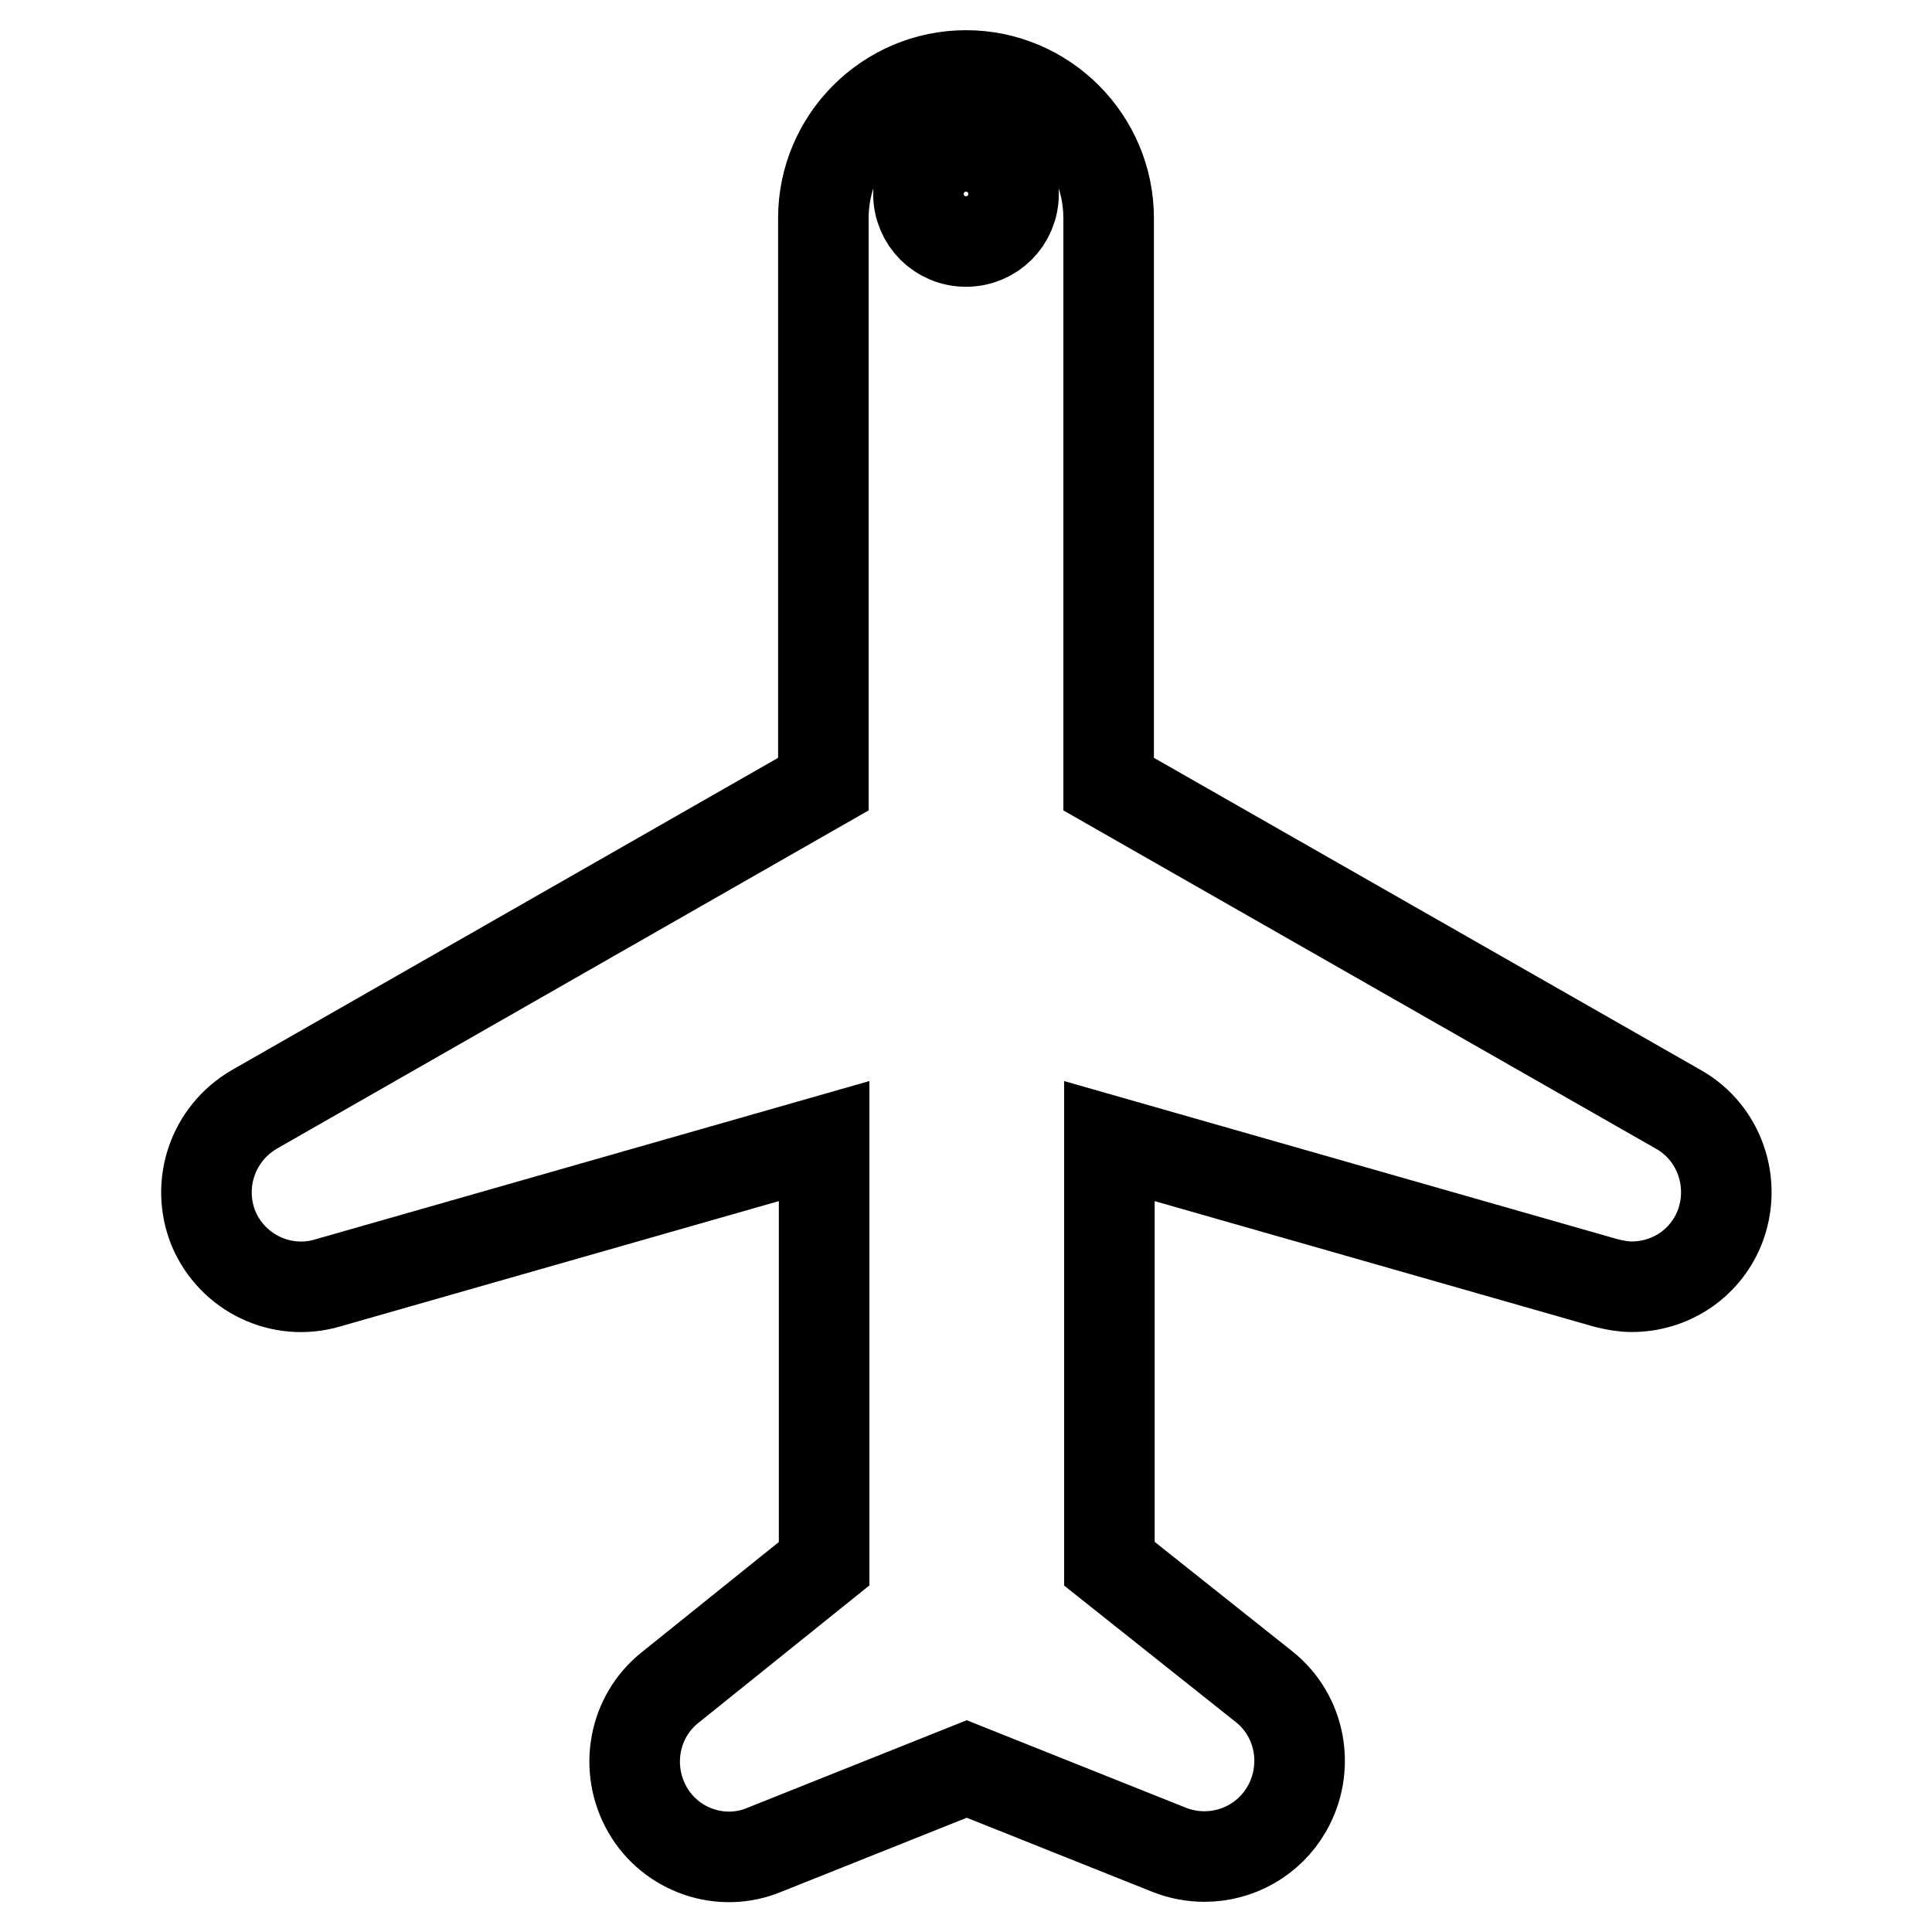
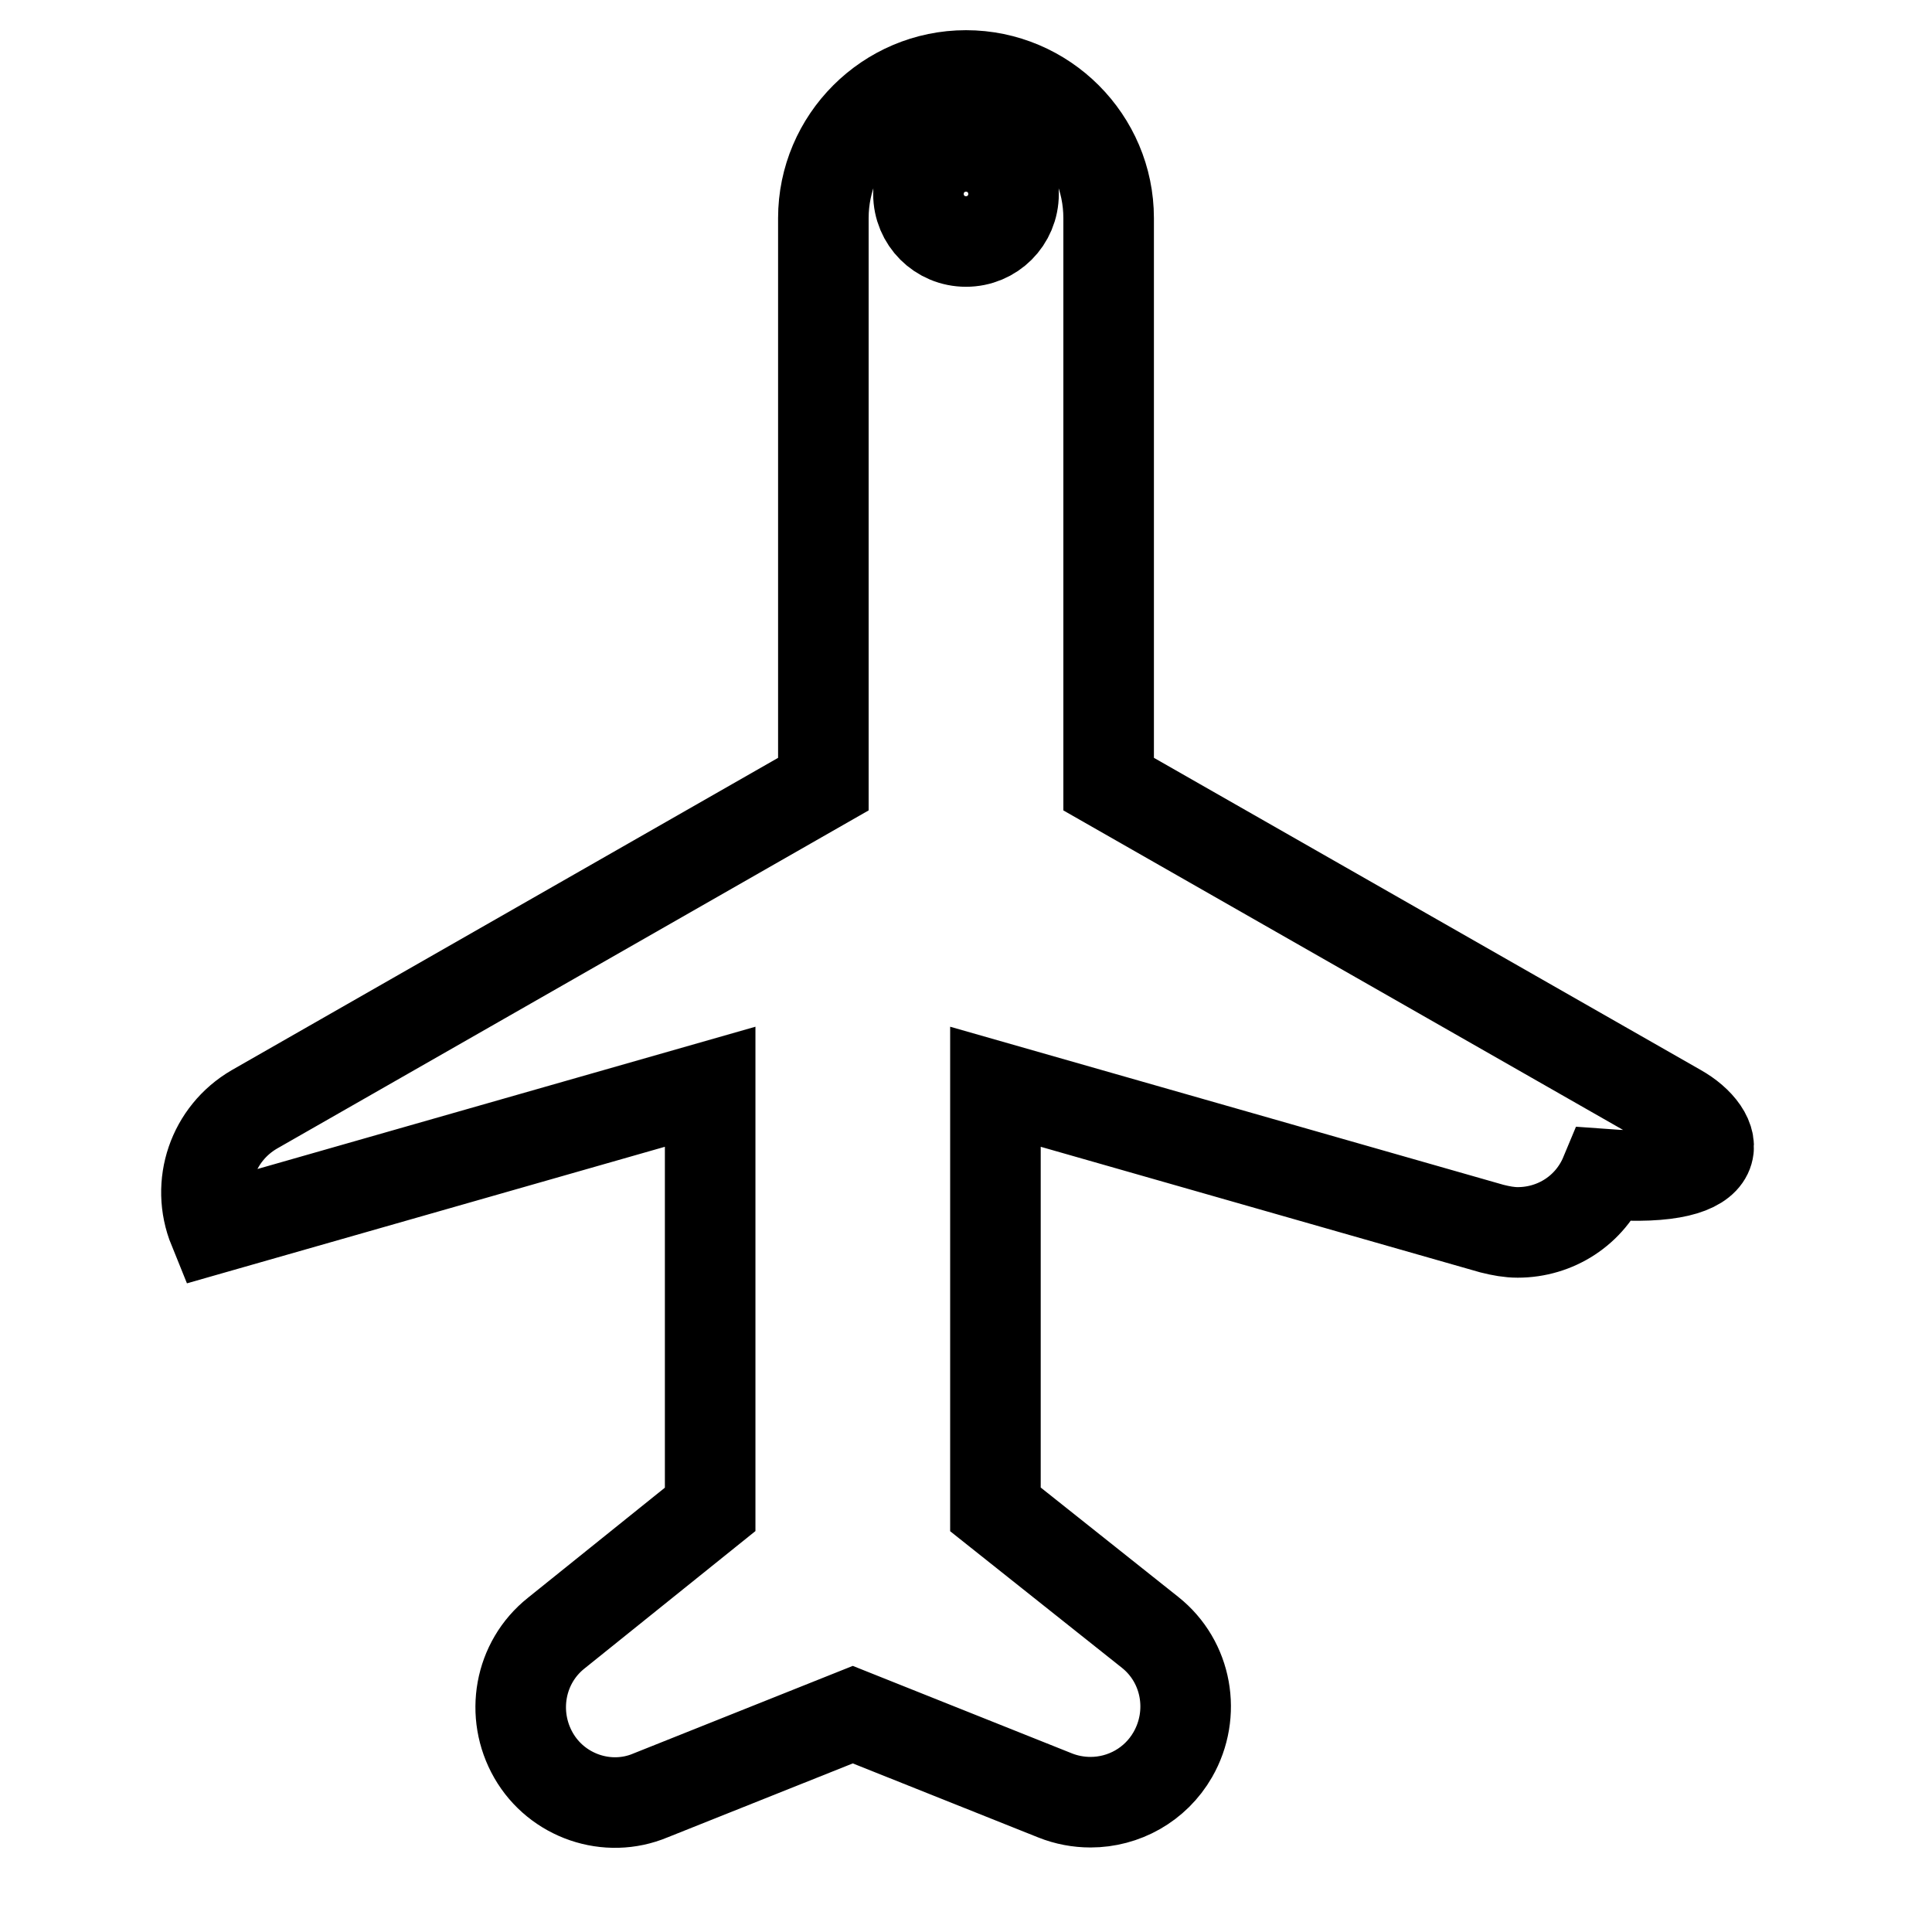
<svg xmlns="http://www.w3.org/2000/svg" version="1.1" x="0px" y="0px" viewBox="0 0 256 256" enable-background="new 0 0 256 256" xml:space="preserve">
  <g>
    <g>
      <g>
-         <path stroke-width="12" fill-opacity="0" stroke="#000000" d="M222.4,147l-75.5-43.1v-75c0-10.4-8.5-18.9-18.9-18.9c-10.4,0-18.9,8.5-18.9,18.9v75L33.7,147c-5.5,3.2-7.8,9.9-5.4,15.8c2.5,5.9,9,9,15.1,7.2l65.8-18.8v56l-20.4,16.4c-4.9,3.9-6.1,10.8-3,16.2c3.1,5.4,9.8,7.7,15.5,5.3l26.8-10.7l26.8,10.7c1.5,0.6,3.1,0.9,4.7,0.9c4.4,0,8.6-2.3,10.9-6.3c3.1-5.4,1.9-12.3-3-16.2l-20.5-16.3v-56l65.8,18.8c1.2,0.3,2.3,0.5,3.4,0.5c5,0,9.6-2.9,11.6-7.7C230.2,156.9,227.9,150.1,222.4,147z M128,32c-3.5,0-6.3-2.8-6.3-6.3c0-3.5,2.8-6.3,6.3-6.3s6.3,2.8,6.3,6.3C134.3,29.2,131.5,32,128,32z" />
+         <path stroke-width="12" fill-opacity="0" stroke="#000000" d="M222.4,147l-75.5-43.1v-75c0-10.4-8.5-18.9-18.9-18.9c-10.4,0-18.9,8.5-18.9,18.9v75L33.7,147c-5.5,3.2-7.8,9.9-5.4,15.8l65.8-18.8v56l-20.4,16.4c-4.9,3.9-6.1,10.8-3,16.2c3.1,5.4,9.8,7.7,15.5,5.3l26.8-10.7l26.8,10.7c1.5,0.6,3.1,0.9,4.7,0.9c4.4,0,8.6-2.3,10.9-6.3c3.1-5.4,1.9-12.3-3-16.2l-20.5-16.3v-56l65.8,18.8c1.2,0.3,2.3,0.5,3.4,0.5c5,0,9.6-2.9,11.6-7.7C230.2,156.9,227.9,150.1,222.4,147z M128,32c-3.5,0-6.3-2.8-6.3-6.3c0-3.5,2.8-6.3,6.3-6.3s6.3,2.8,6.3,6.3C134.3,29.2,131.5,32,128,32z" />
      </g>
      <g />
      <g />
      <g />
      <g />
      <g />
      <g />
      <g />
      <g />
      <g />
      <g />
      <g />
      <g />
      <g />
      <g />
      <g />
    </g>
  </g>
</svg>